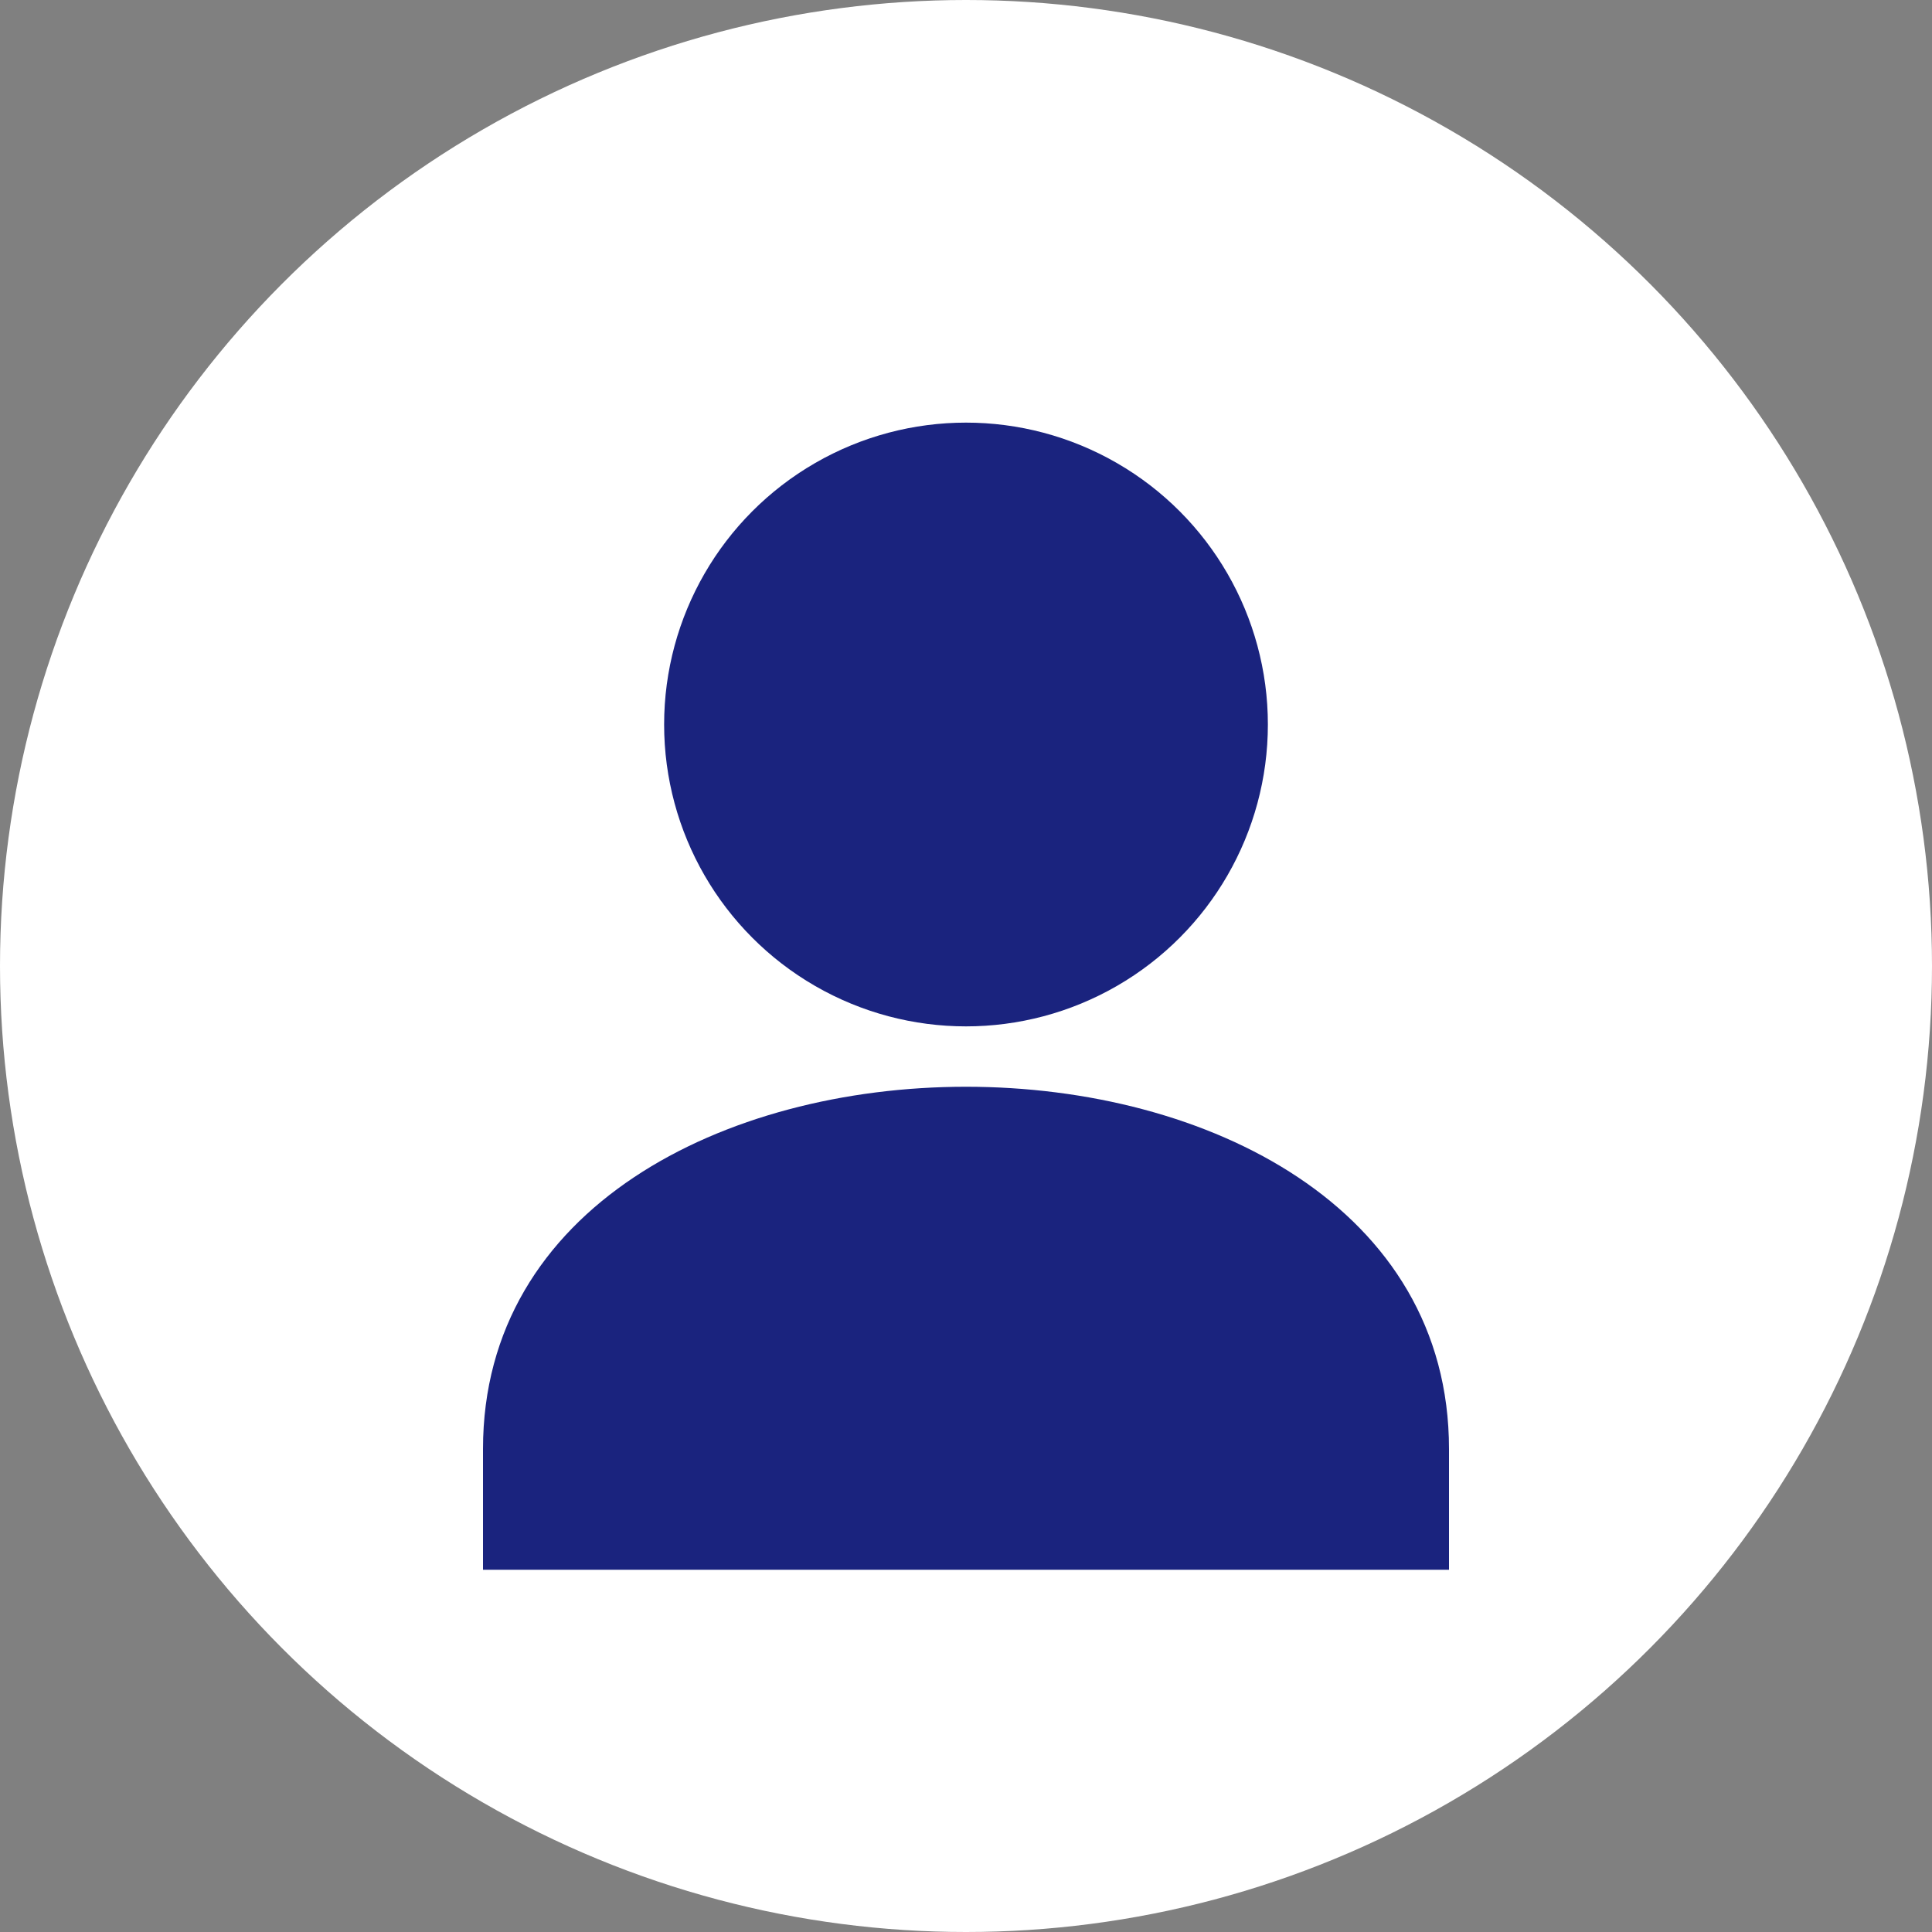
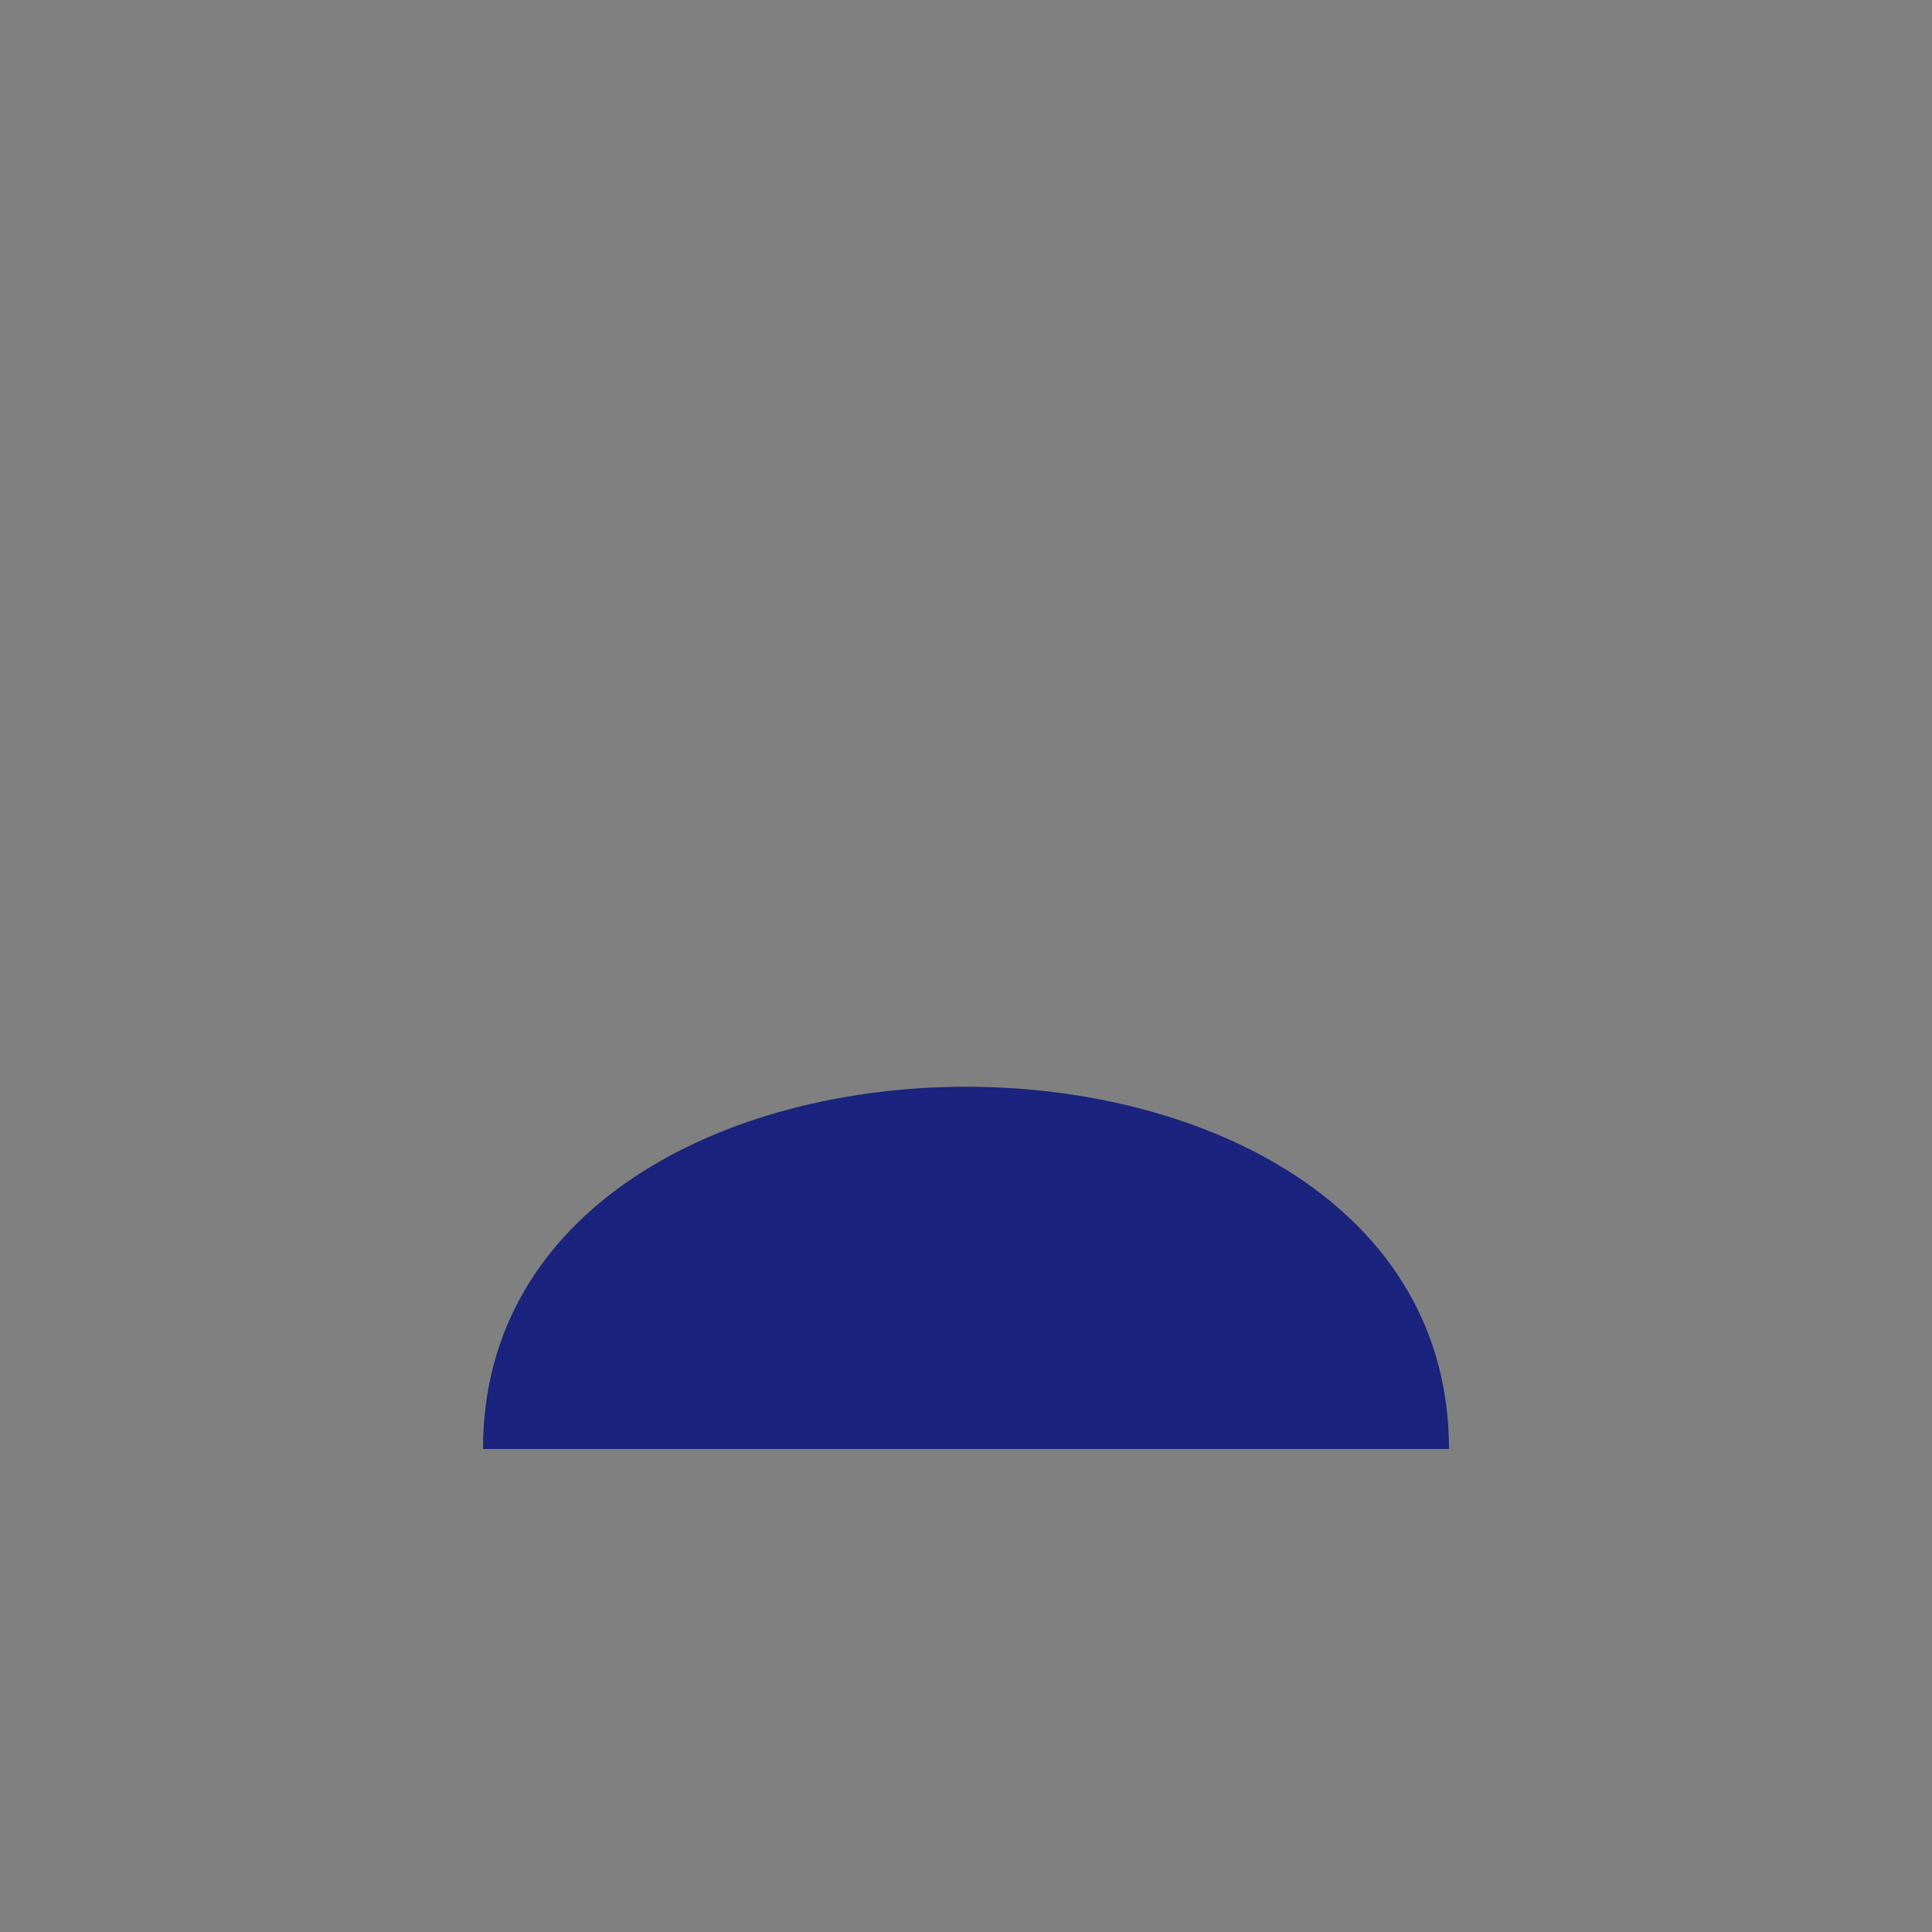
<svg xmlns="http://www.w3.org/2000/svg" width="64" height="64" viewBox="0 0 64 64" fill="none">
  <rect x="0" y="0" width="64" height="64" fill="#808080" stroke="none" />
-   <circle cx="32" cy="32" r="32" fill="white" />
-   <circle cx="32" cy="24" r="10" fill="#1a237e" />
-   <path d="M16 48C16 40 24 36 32 36C40 36 48 40 48 48V52H16V48Z" fill="#1a237e" />
+   <path d="M16 48C16 40 24 36 32 36C40 36 48 40 48 48H16V48Z" fill="#1a237e" />
</svg>